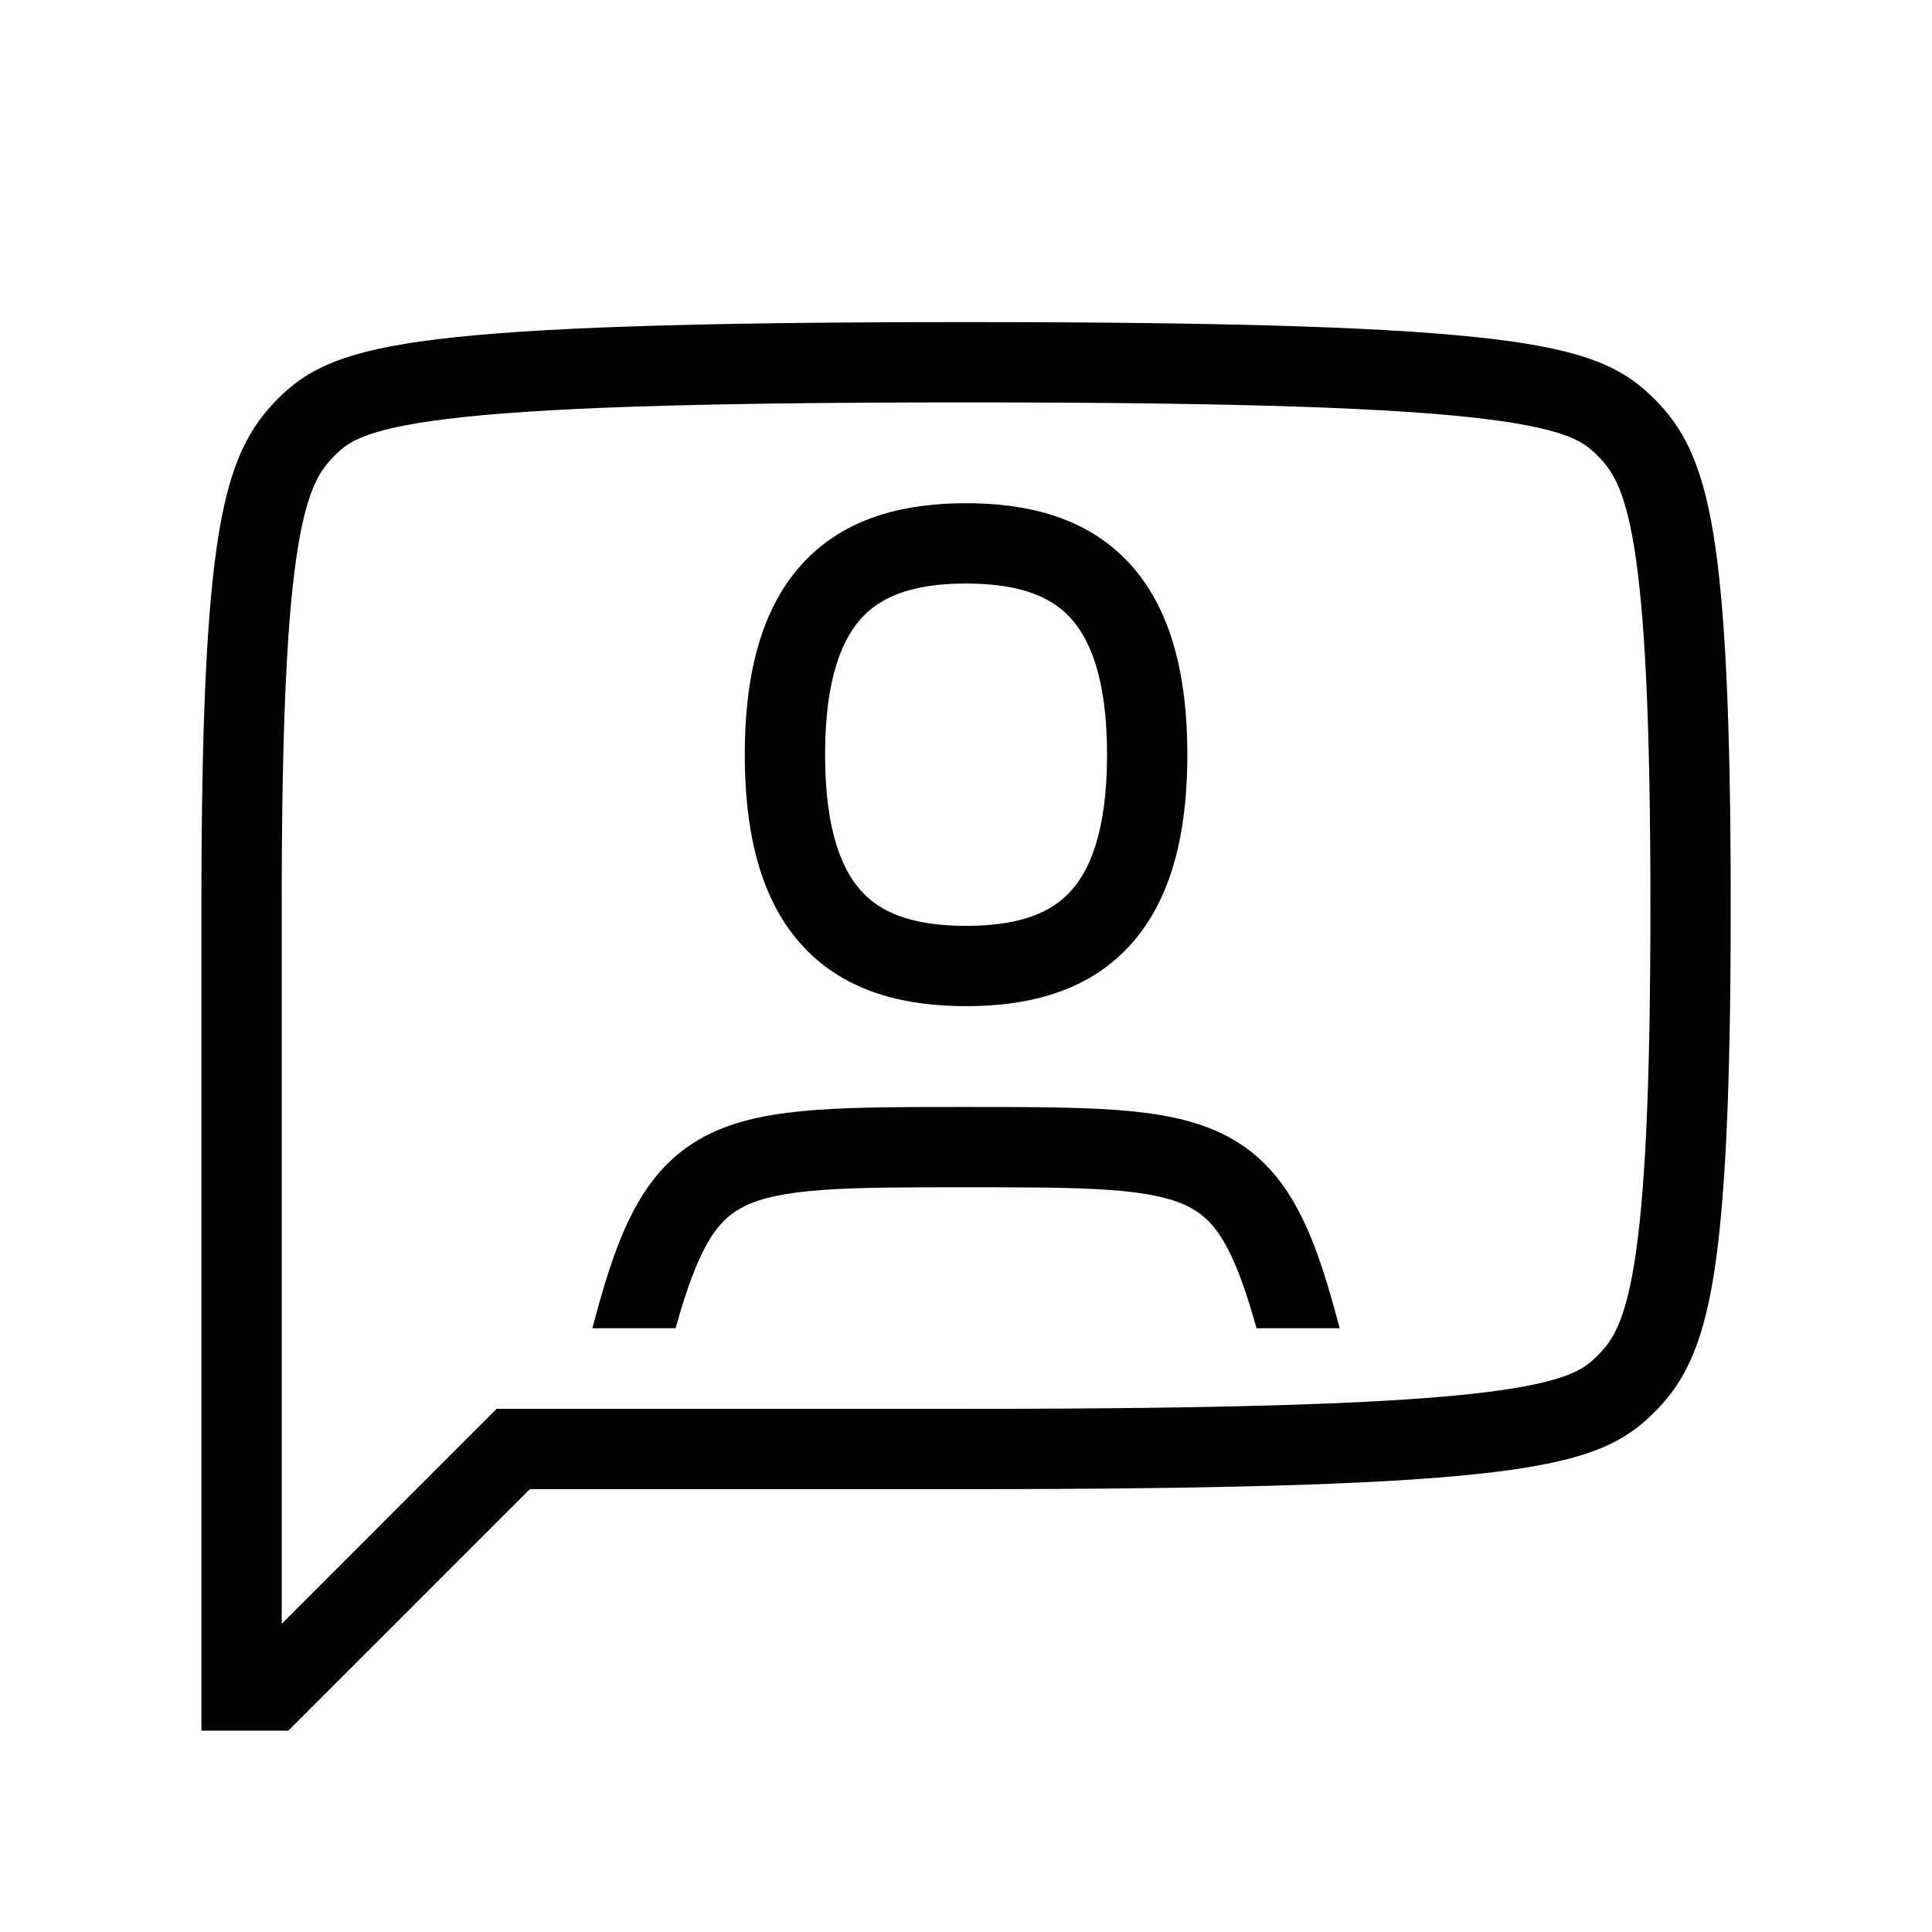
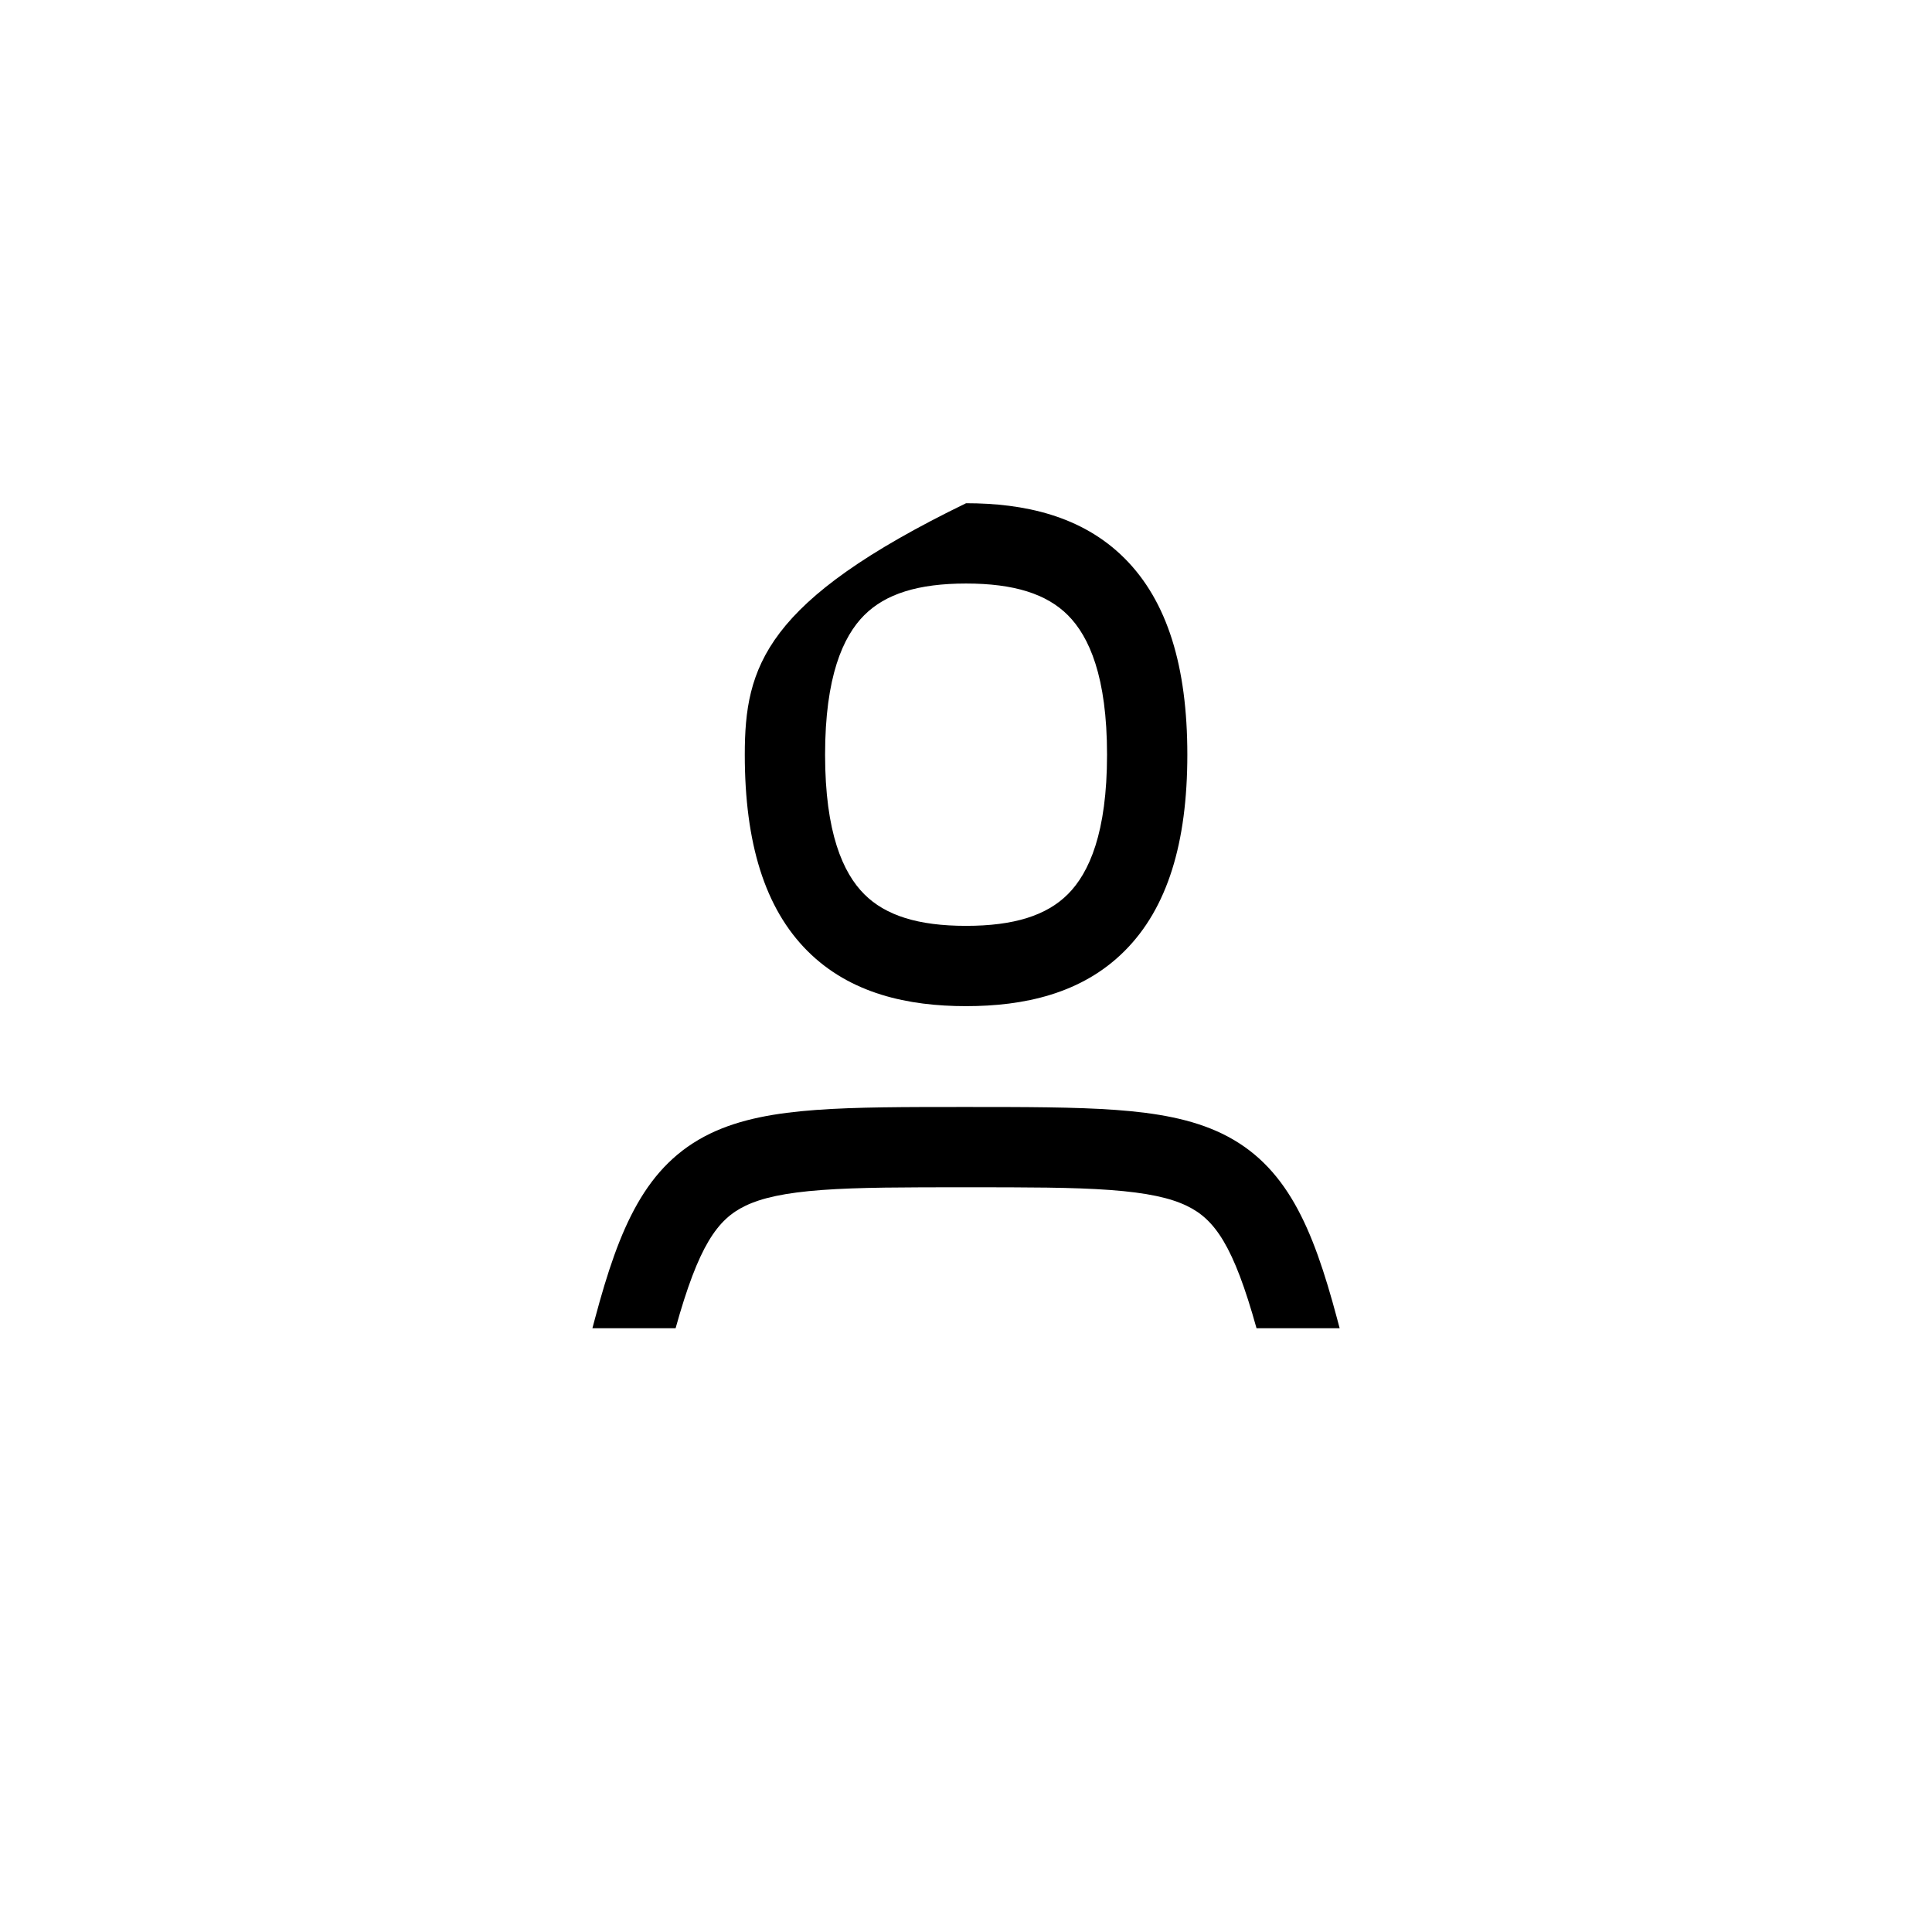
<svg xmlns="http://www.w3.org/2000/svg" width="48" height="48" viewBox="0 0 32 32">
  <path d="M11.19 22H9.812L9.858 21.828C10.258 20.333 10.691 19.295 11.762 18.776C12.263 18.534 12.85 18.433 13.518 18.384C14.183 18.335 14.997 18.335 15.977 18.335C16.957 18.335 17.819 18.335 18.483 18.384C19.152 18.433 19.739 18.534 20.24 18.776C21.31 19.295 21.743 20.333 22.143 21.828L22.189 22H20.812C20.431 20.631 20.12 20.196 19.66 19.974C19.386 19.841 18.999 19.755 18.386 19.71C17.776 19.665 17.01 19.665 16.001 19.665C14.992 19.665 14.226 19.665 13.615 19.71C13.003 19.755 12.616 19.841 12.342 19.974C11.882 20.196 11.571 20.631 11.19 22Z" fill="#000000" class="bmwfcol" />
-   <path d="M16.001 8.335C15.046 8.335 14.085 8.538 13.374 9.248C12.666 9.957 12.336 11.04 12.336 12.5C12.336 13.96 12.666 15.043 13.374 15.751C14.085 16.462 15.046 16.665 16.001 16.665C16.956 16.665 17.917 16.462 18.627 15.751C19.336 15.043 19.666 13.96 19.666 12.5C19.666 11.04 19.336 9.957 18.627 9.248C17.917 8.538 16.956 8.335 16.001 8.335ZM13.666 12.5C13.666 11.21 13.961 10.543 14.315 10.189C14.667 9.837 15.206 9.665 16.001 9.665C16.796 9.665 17.335 9.837 17.687 10.189C18.041 10.543 18.336 11.21 18.336 12.5C18.336 13.79 18.041 14.457 17.687 14.811C17.335 15.163 16.796 15.335 16.001 15.335C15.206 15.335 14.667 15.163 14.315 14.811C13.961 14.457 13.666 13.79 13.666 12.5Z" fill="#000000" class="bmwfcol" />
-   <path d="M7.251 5.618C8.787 5.43 11.384 5.335 16.001 5.335C20.618 5.335 23.215 5.43 24.75 5.618C25.52 5.711 26.062 5.833 26.473 5.996C26.909 6.169 27.174 6.38 27.397 6.603C27.613 6.819 27.818 7.074 27.99 7.447C28.157 7.809 28.283 8.257 28.38 8.849C28.571 10.023 28.666 11.88 28.666 15C28.666 18.12 28.571 19.977 28.38 21.151C28.283 21.743 28.157 22.191 27.99 22.552C27.818 22.926 27.613 23.181 27.397 23.396C27.174 23.619 26.909 23.831 26.473 24.004C26.062 24.167 25.52 24.288 24.75 24.382C23.215 24.57 20.618 24.665 16.001 24.665H8.776L4.776 28.665H3.336V15C3.336 11.88 3.431 10.023 3.622 8.849C3.719 8.257 3.845 7.809 4.012 7.447C4.184 7.074 4.389 6.819 4.604 6.603C4.827 6.38 5.093 6.169 5.529 5.996C5.94 5.833 6.482 5.711 7.251 5.618ZM6.02 7.232C5.785 7.325 5.668 7.421 5.545 7.544C5.415 7.674 5.312 7.803 5.219 8.005C5.12 8.22 5.02 8.54 4.935 9.063C4.762 10.12 4.666 11.88 4.666 15V26.895L8.225 23.335H16.001C20.624 23.335 23.145 23.239 24.589 23.062C25.31 22.974 25.724 22.87 25.982 22.768C26.216 22.674 26.334 22.579 26.457 22.456C26.587 22.326 26.689 22.197 26.783 21.995C26.882 21.78 26.982 21.46 27.067 20.937C27.239 19.88 27.336 18.12 27.336 15C27.336 11.88 27.239 10.12 27.067 9.063C26.982 8.54 26.882 8.22 26.783 8.005C26.689 7.803 26.587 7.674 26.457 7.544C26.334 7.421 26.216 7.325 25.982 7.232C25.724 7.13 25.31 7.026 24.589 6.938C23.145 6.761 20.624 6.665 16.001 6.665C11.378 6.665 8.857 6.761 7.413 6.938C6.691 7.026 6.278 7.13 6.02 7.232Z" fill="#000000" class="bmwfcol" />
+   <path d="M16.001 8.335C12.666 9.957 12.336 11.04 12.336 12.5C12.336 13.96 12.666 15.043 13.374 15.751C14.085 16.462 15.046 16.665 16.001 16.665C16.956 16.665 17.917 16.462 18.627 15.751C19.336 15.043 19.666 13.96 19.666 12.5C19.666 11.04 19.336 9.957 18.627 9.248C17.917 8.538 16.956 8.335 16.001 8.335ZM13.666 12.5C13.666 11.21 13.961 10.543 14.315 10.189C14.667 9.837 15.206 9.665 16.001 9.665C16.796 9.665 17.335 9.837 17.687 10.189C18.041 10.543 18.336 11.21 18.336 12.5C18.336 13.79 18.041 14.457 17.687 14.811C17.335 15.163 16.796 15.335 16.001 15.335C15.206 15.335 14.667 15.163 14.315 14.811C13.961 14.457 13.666 13.79 13.666 12.5Z" fill="#000000" class="bmwfcol" />
  <title>request-for-contact_lt_48</title>
</svg>